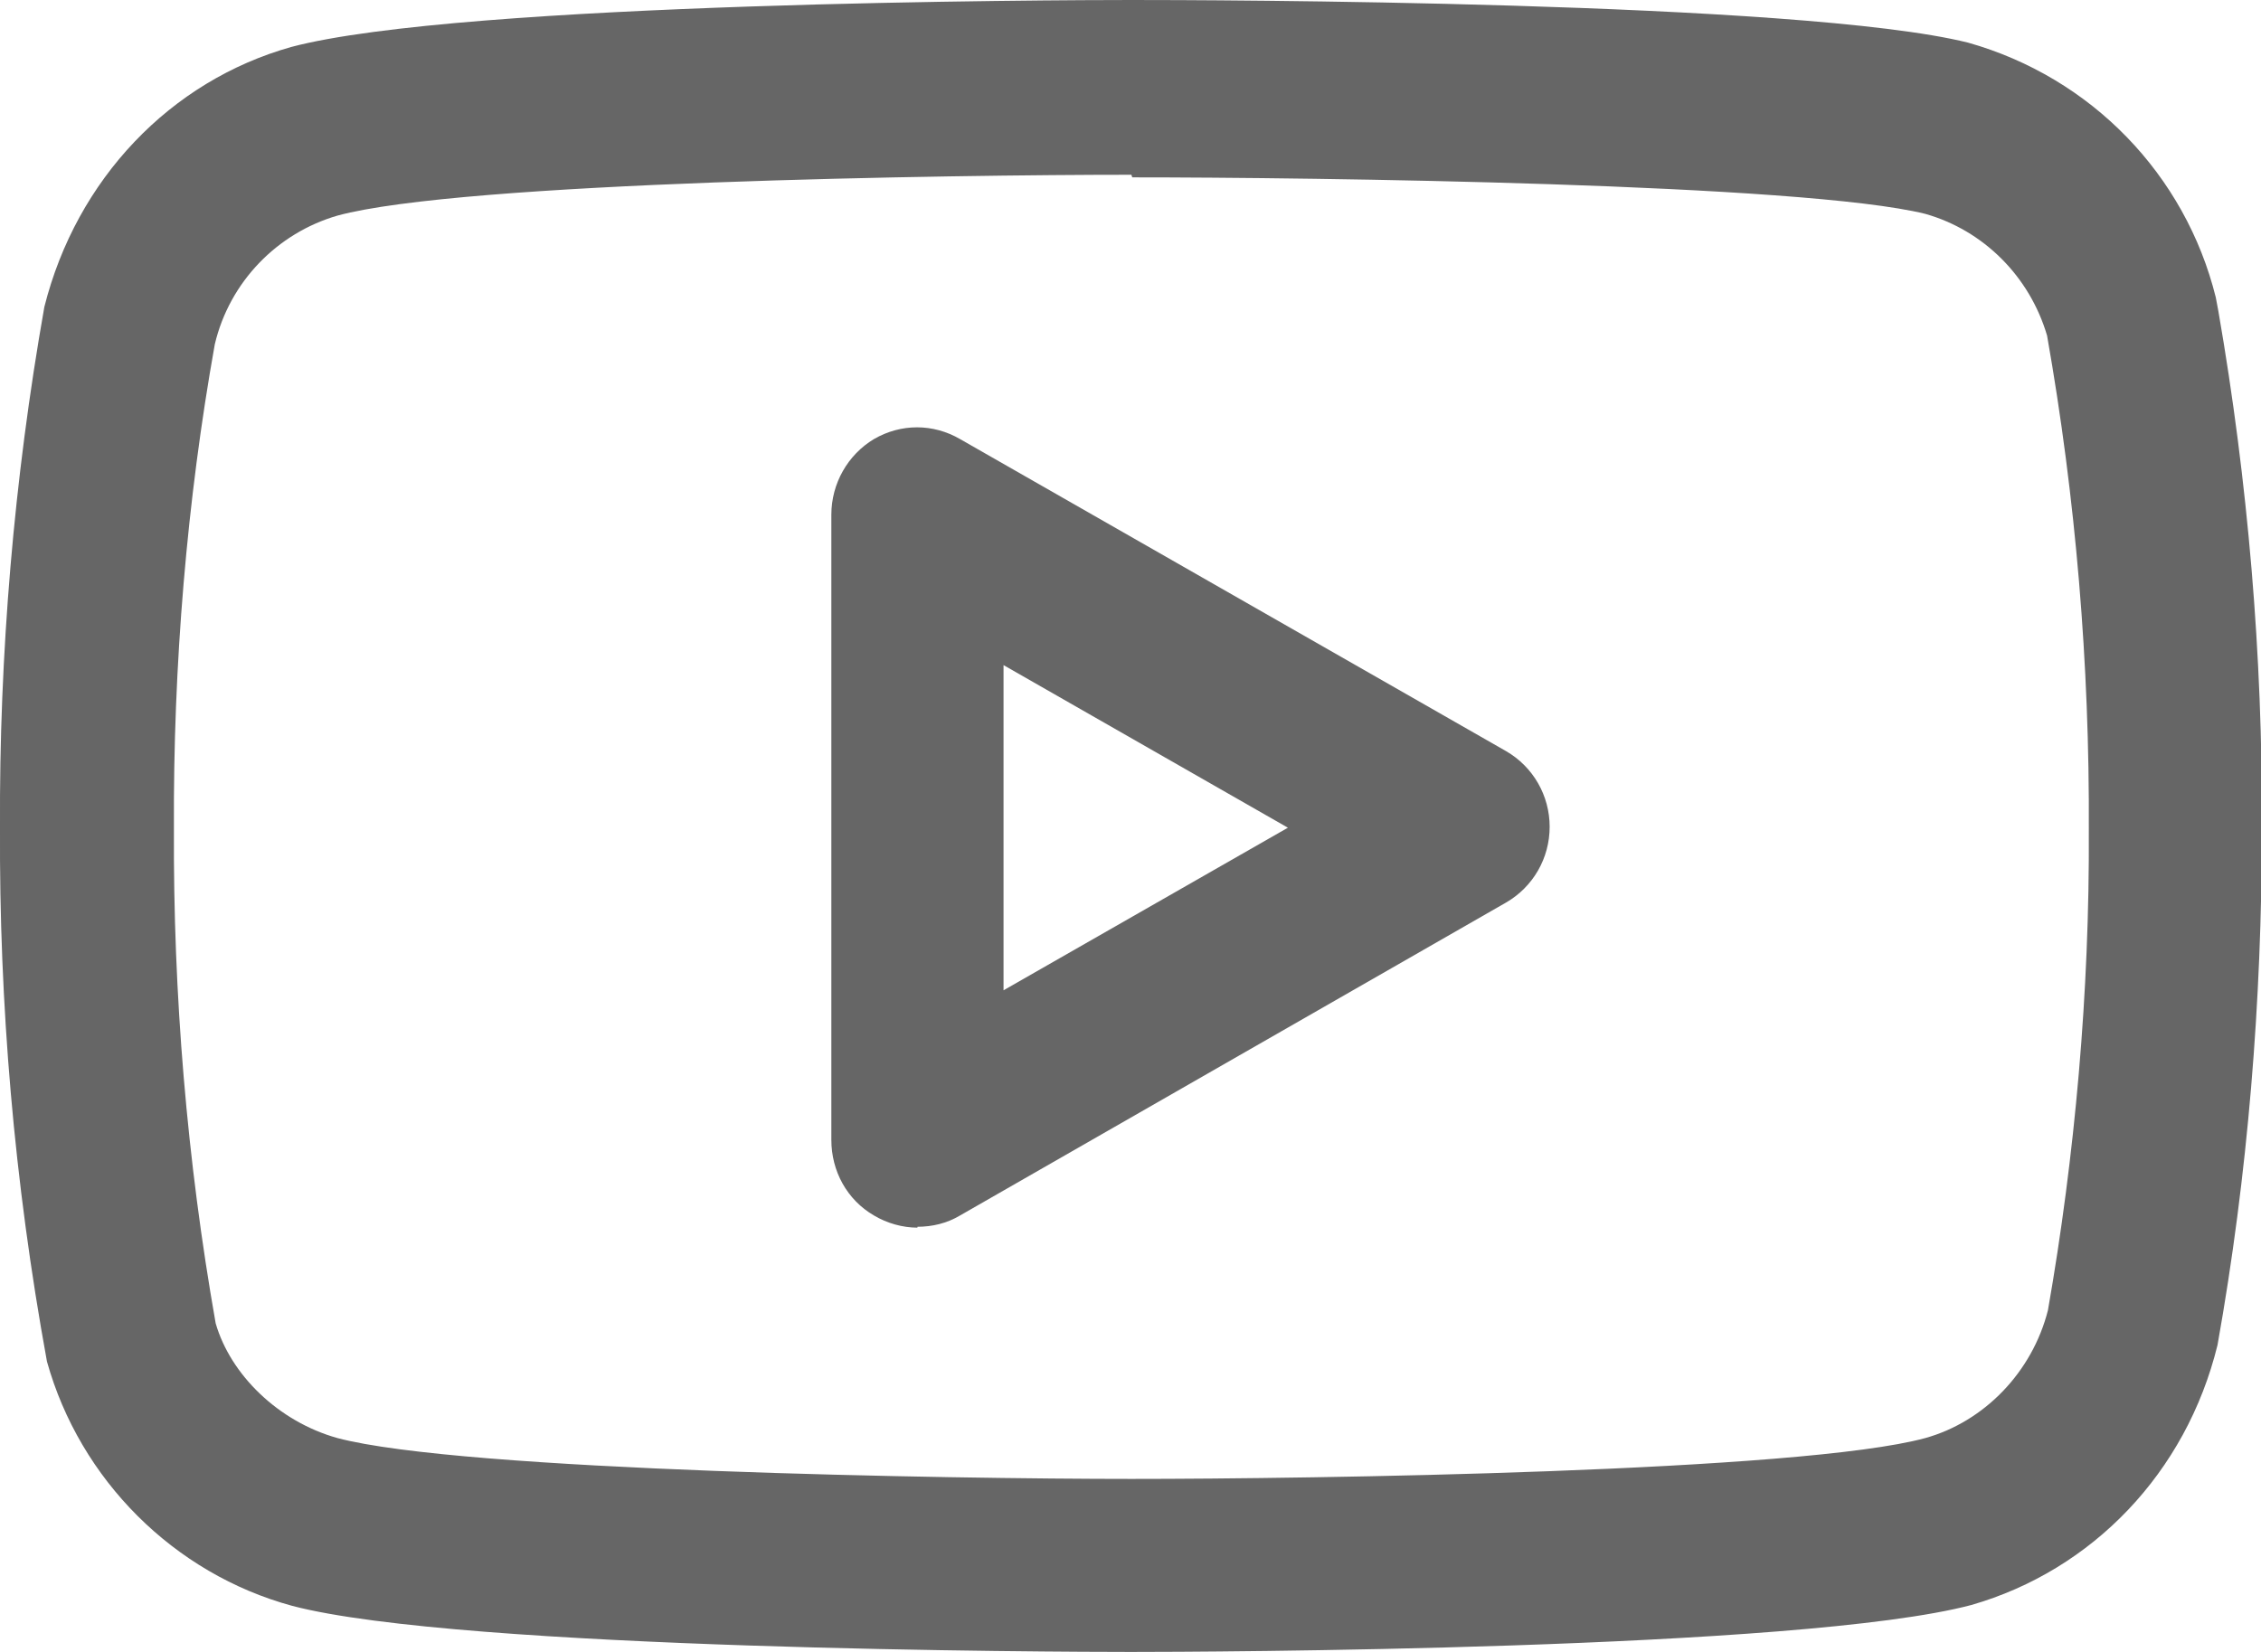
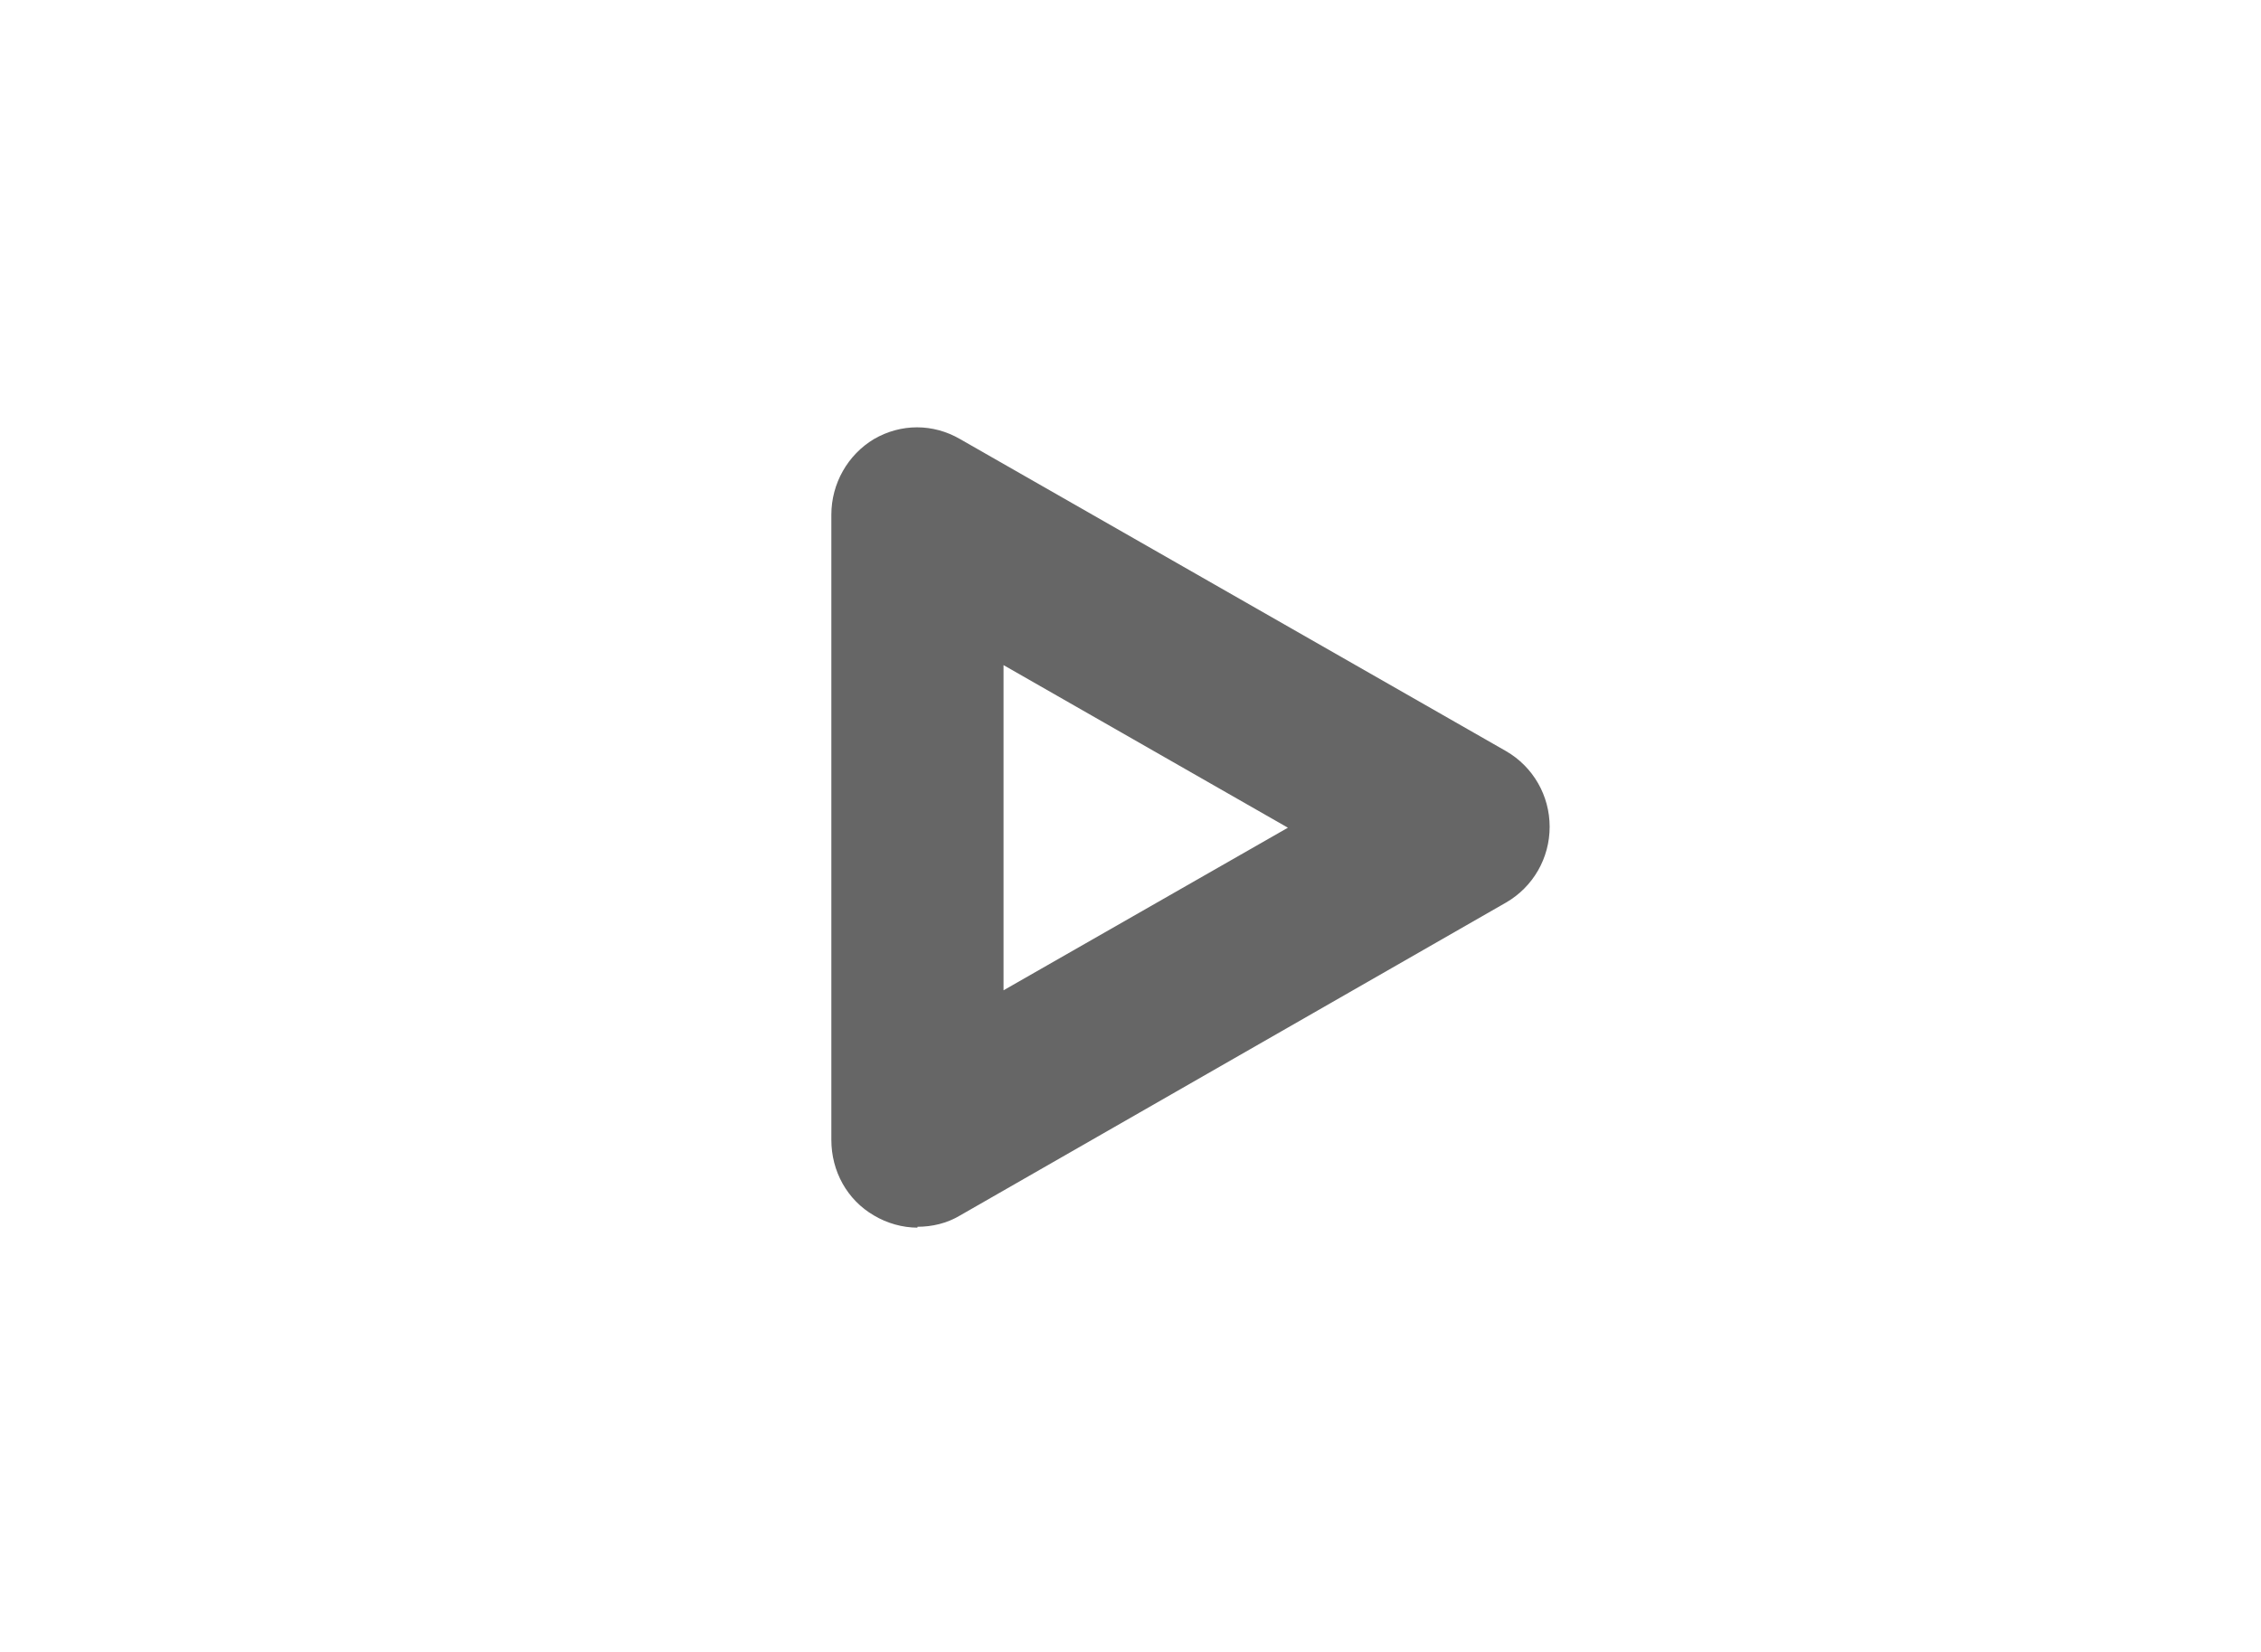
<svg xmlns="http://www.w3.org/2000/svg" id="Ebene_1" viewBox="0 0 26 19">
  <defs>
    <style>.cls-1{fill:#666;}</style>
  </defs>
  <g id="Icon_feather-youtube">
-     <path class="cls-1" d="M13,19c-.78,0-7.7-.02-9.64-.53-1.36-.37-2.44-1.45-2.82-2.81C.16,13.58-.01,11.54,0,9.52c-.01-1.99.16-4.01.51-5.99C.88,2.06,1.96.93,3.35.54,5.31.02,12.22,0,13.01,0s7.69.01,9.62.49c1.42.4,2.5,1.52,2.85,2.93.01.05.02.11.03.16.34,1.96.51,3.96.5,5.95,0,1.98-.16,3.98-.51,5.94-.36,1.47-1.44,2.59-2.83,2.99-1.96.52-8.88.54-9.66.54ZM13.01,2.01c-2.05,0-7.7.08-9.13.47-.69.2-1.24.76-1.41,1.48-.32,1.79-.48,3.69-.47,5.57-.01,1.91.15,3.82.48,5.69.17.59.72,1.13,1.4,1.32,1.43.38,7.07.47,9.13.47s7.7-.08,9.13-.47c.68-.19,1.23-.76,1.41-1.47.31-1.77.48-3.66.47-5.52.01-1.91-.15-3.82-.48-5.69,0,0,0,0,0,0-.2-.68-.73-1.21-1.4-1.4-1.41-.35-7.06-.42-9.12-.42Z" />
    <path class="cls-1" d="M10.55,14.12c-.17,0-.35-.05-.5-.14-.31-.18-.49-.51-.49-.87v-7.19c0-.36.19-.69.49-.87.31-.18.68-.18.99,0l6.28,3.59c.31.18.5.51.5.87s-.19.69-.5.87l-6.28,3.6c-.15.09-.32.13-.49.13ZM11.54,7.65v3.74l3.27-1.87-3.27-1.87Z" />
  </g>
</svg>